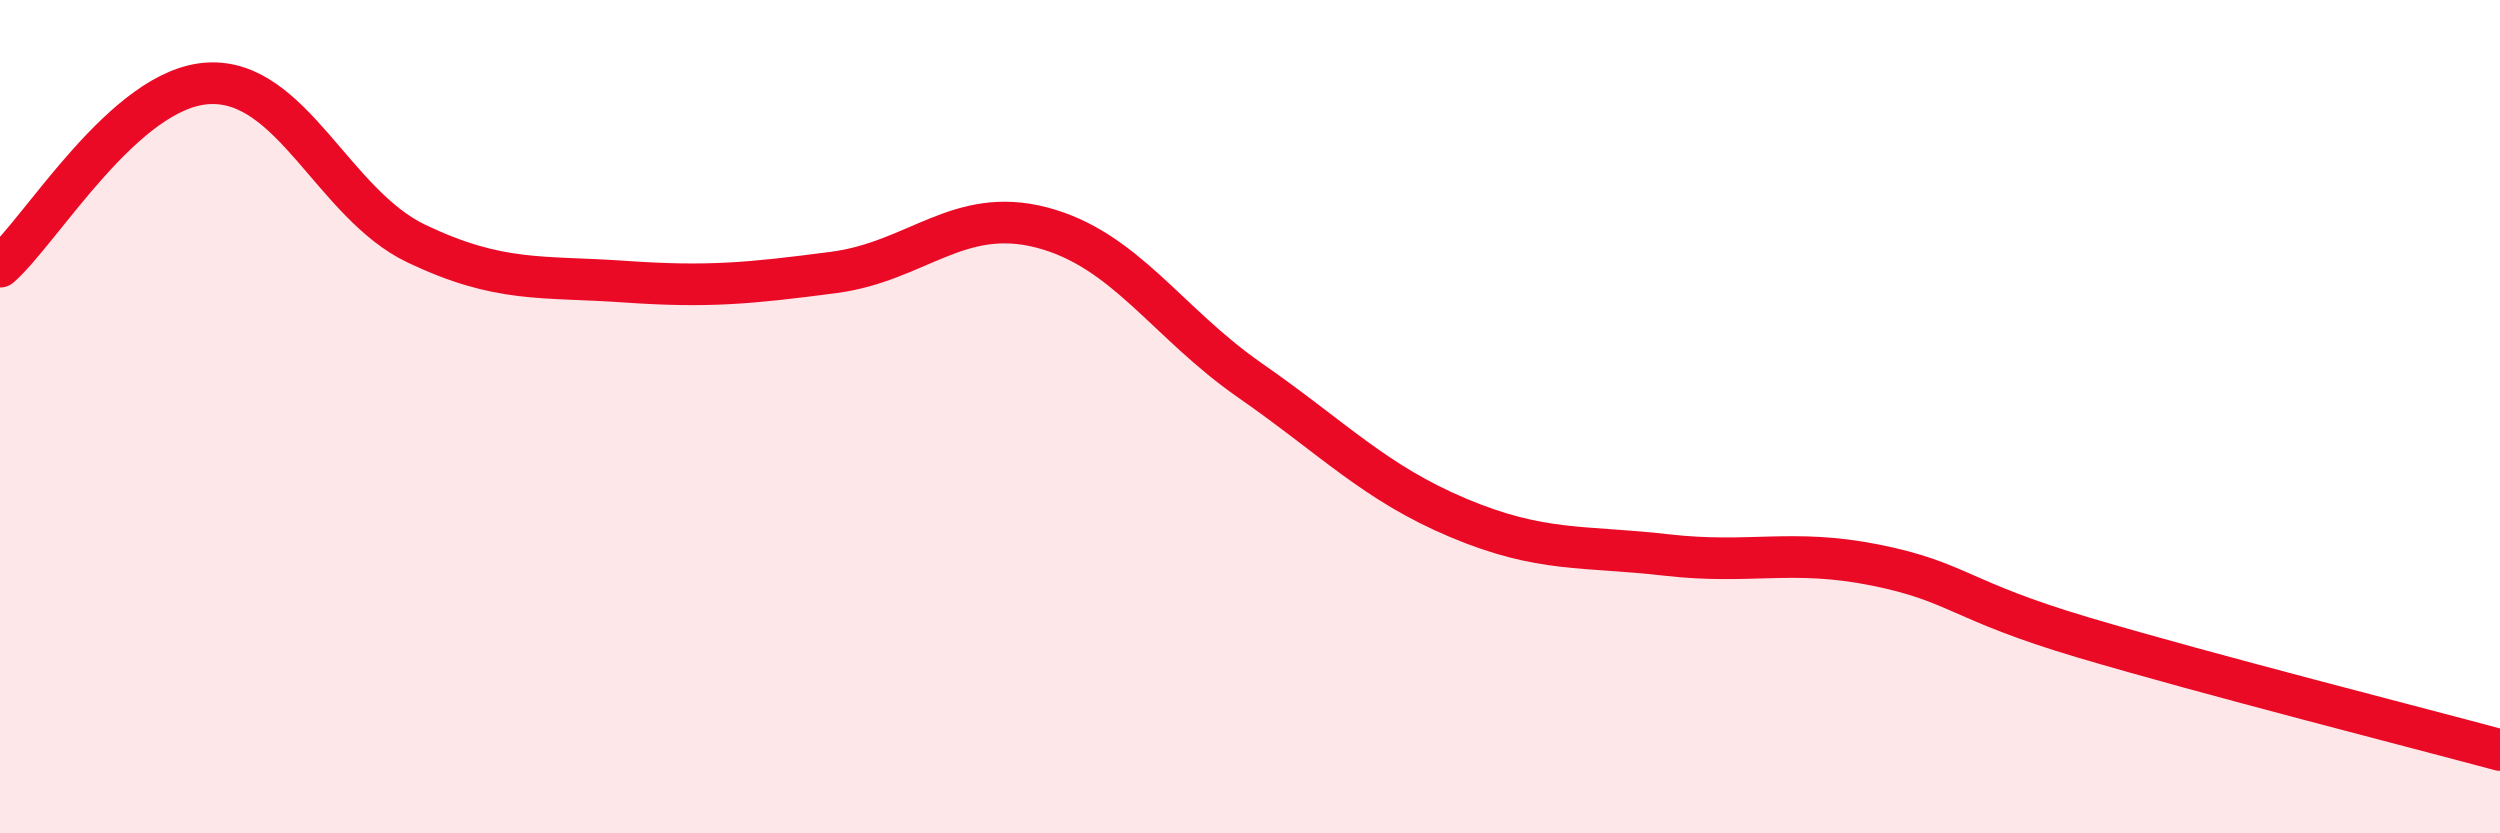
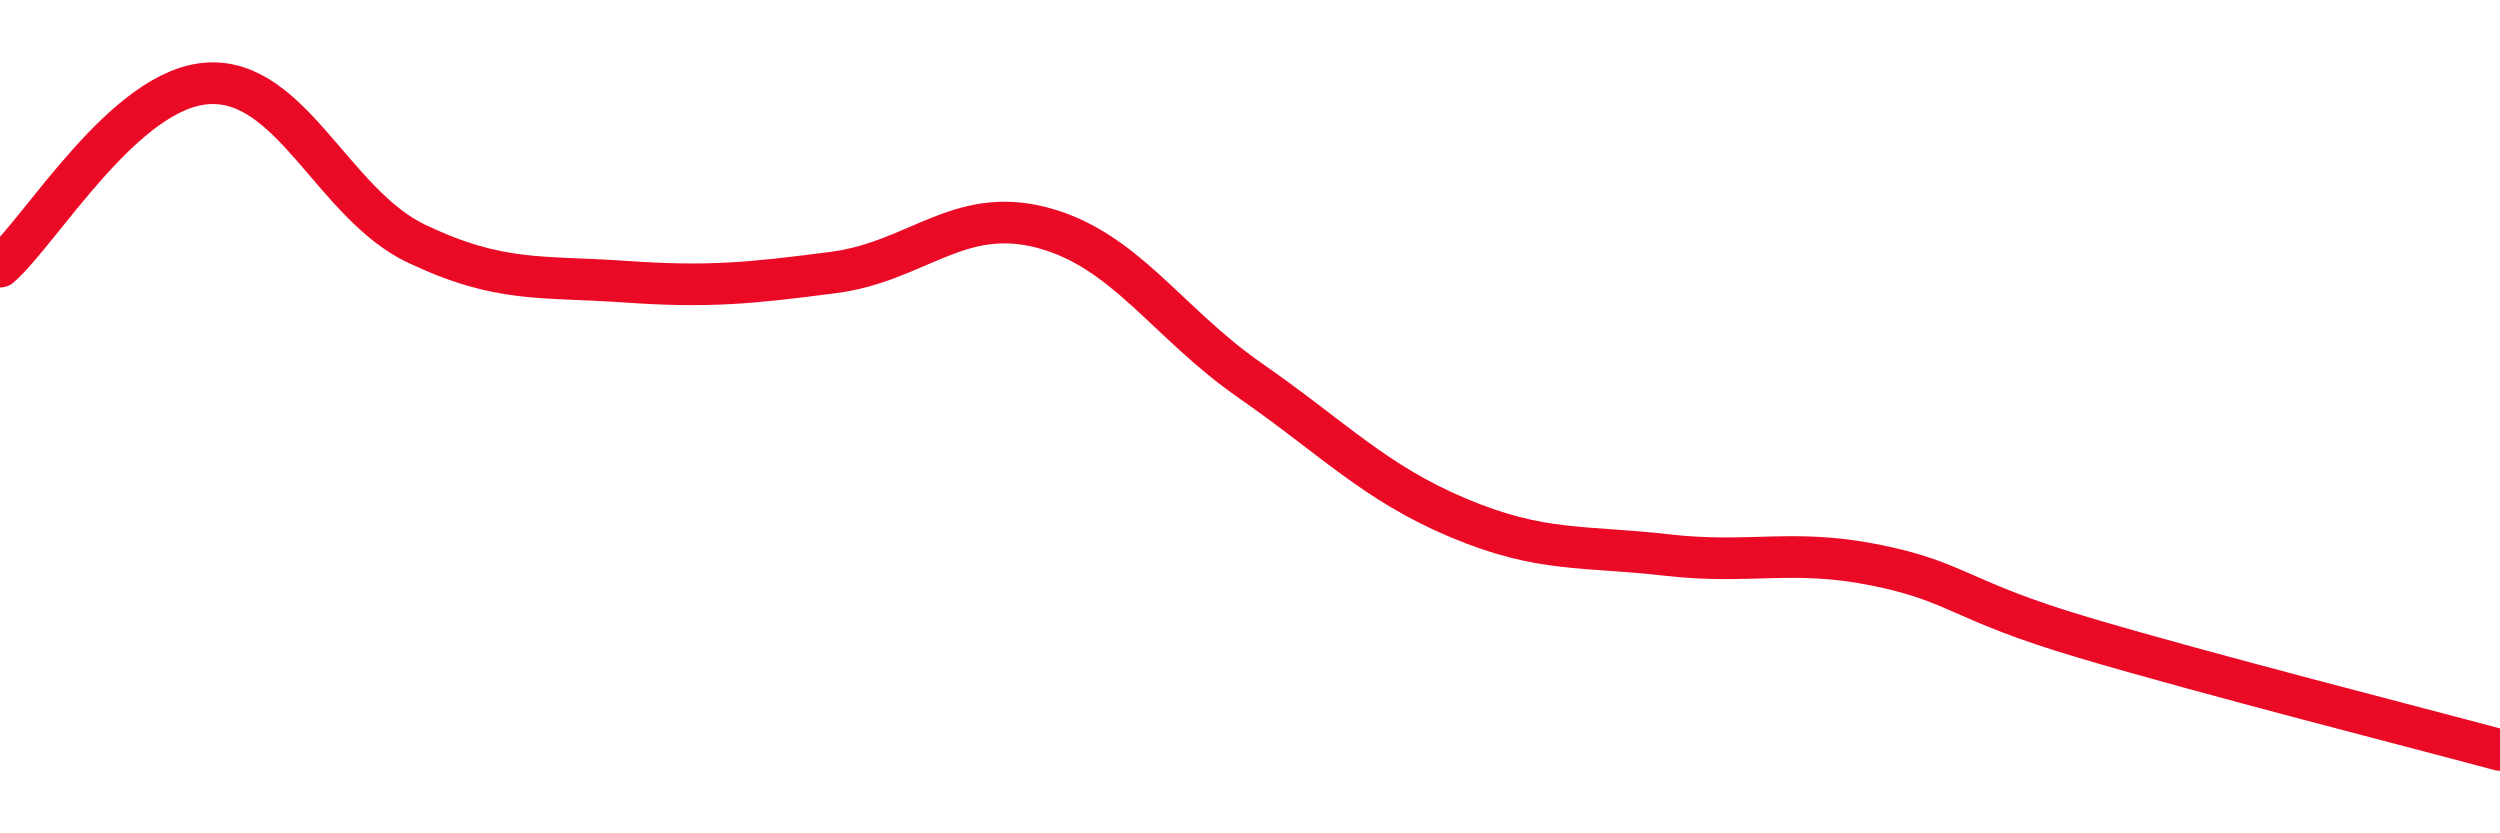
<svg xmlns="http://www.w3.org/2000/svg" width="60" height="20" viewBox="0 0 60 20">
-   <path d="M 0,6.4 C 1,5.52 3,2.11 5,2 C 7,1.89 8,4.9 10,5.85 C 12,6.8 13,6.62 15,6.76 C 17,6.9 18,6.8 20,6.54 C 22,6.28 23,4.94 25,5.46 C 27,5.98 28,7.74 30,9.13 C 32,10.52 33,11.59 35,12.43 C 37,13.27 38,13.09 40,13.32 C 42,13.55 43,13.16 45,13.56 C 47,13.96 47,14.41 50,15.3 C 53,16.19 58,17.46 60,18L60 20L0 20Z" fill="#EB0A25" opacity="0.1" stroke-linecap="round" stroke-linejoin="round" />
  <path d="M 0,6.4 C 1,5.52 3,2.11 5,2 C 7,1.89 8,4.9 10,5.85 C 12,6.8 13,6.62 15,6.76 C 17,6.9 18,6.8 20,6.54 C 22,6.28 23,4.94 25,5.46 C 27,5.98 28,7.74 30,9.13 C 32,10.52 33,11.59 35,12.43 C 37,13.27 38,13.09 40,13.32 C 42,13.55 43,13.16 45,13.56 C 47,13.96 47,14.41 50,15.3 C 53,16.19 58,17.46 60,18" stroke="#EB0A25" stroke-width="1" fill="none" stroke-linecap="round" stroke-linejoin="round" />
</svg>